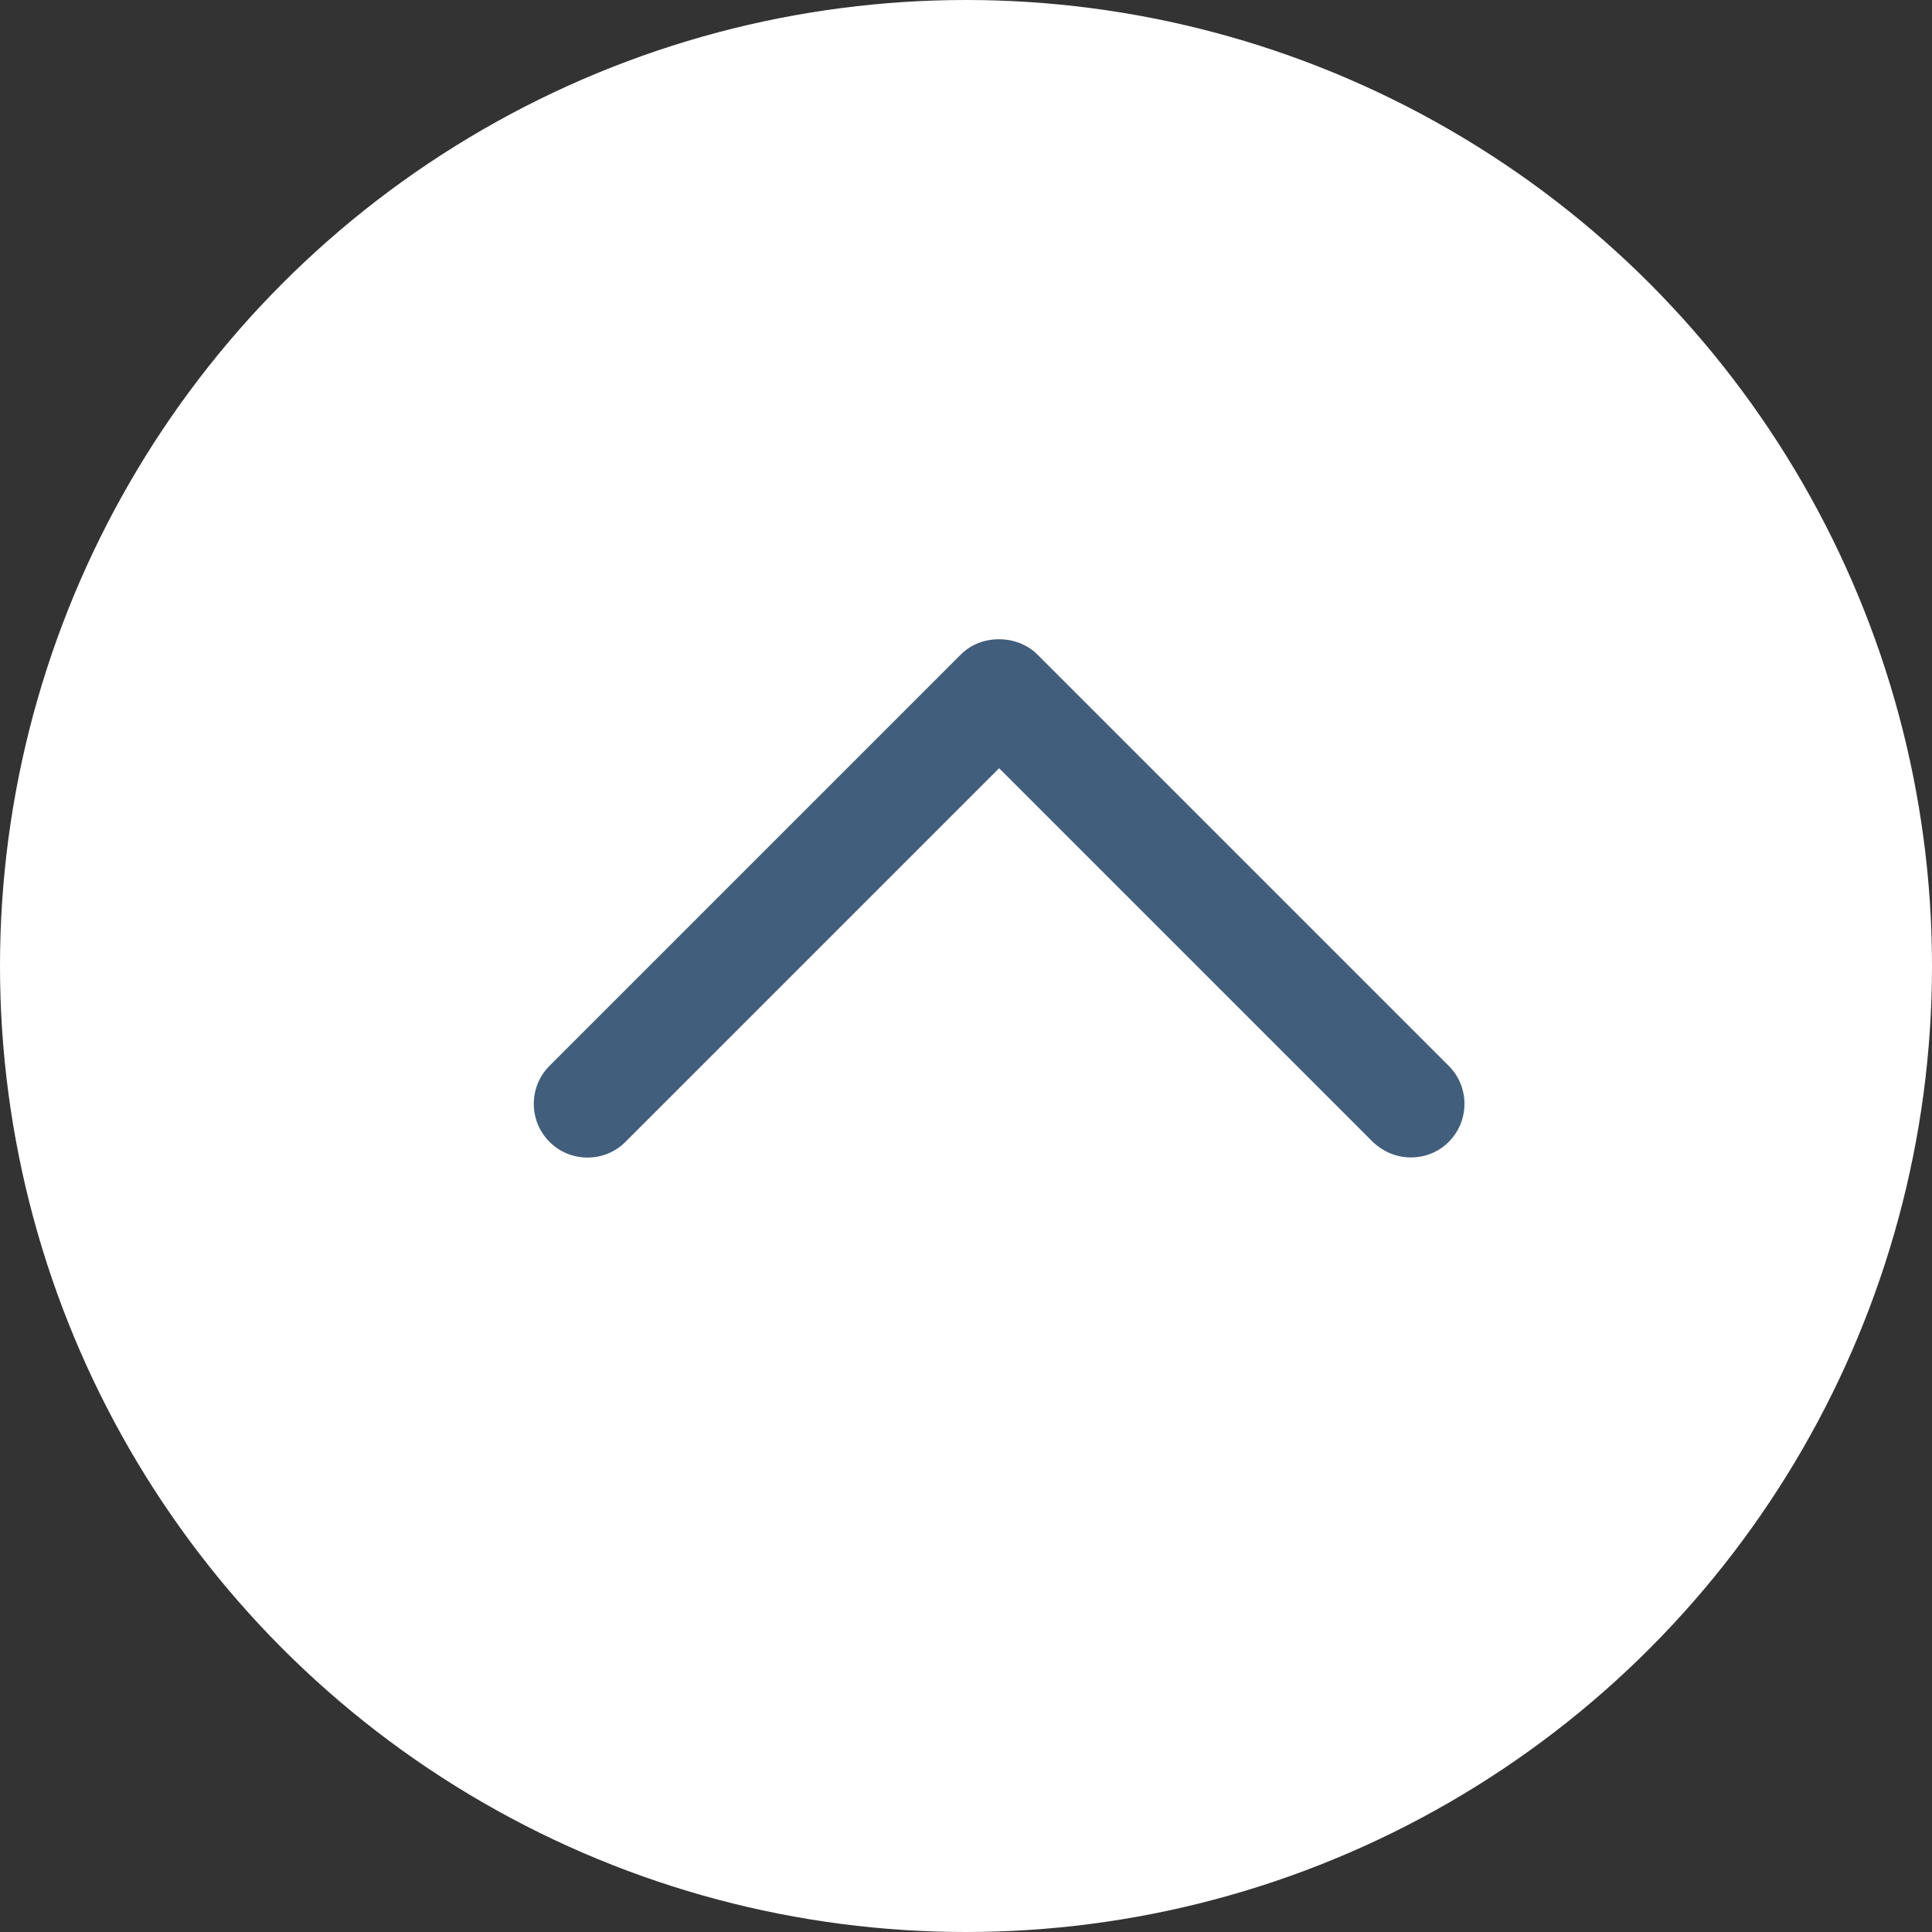
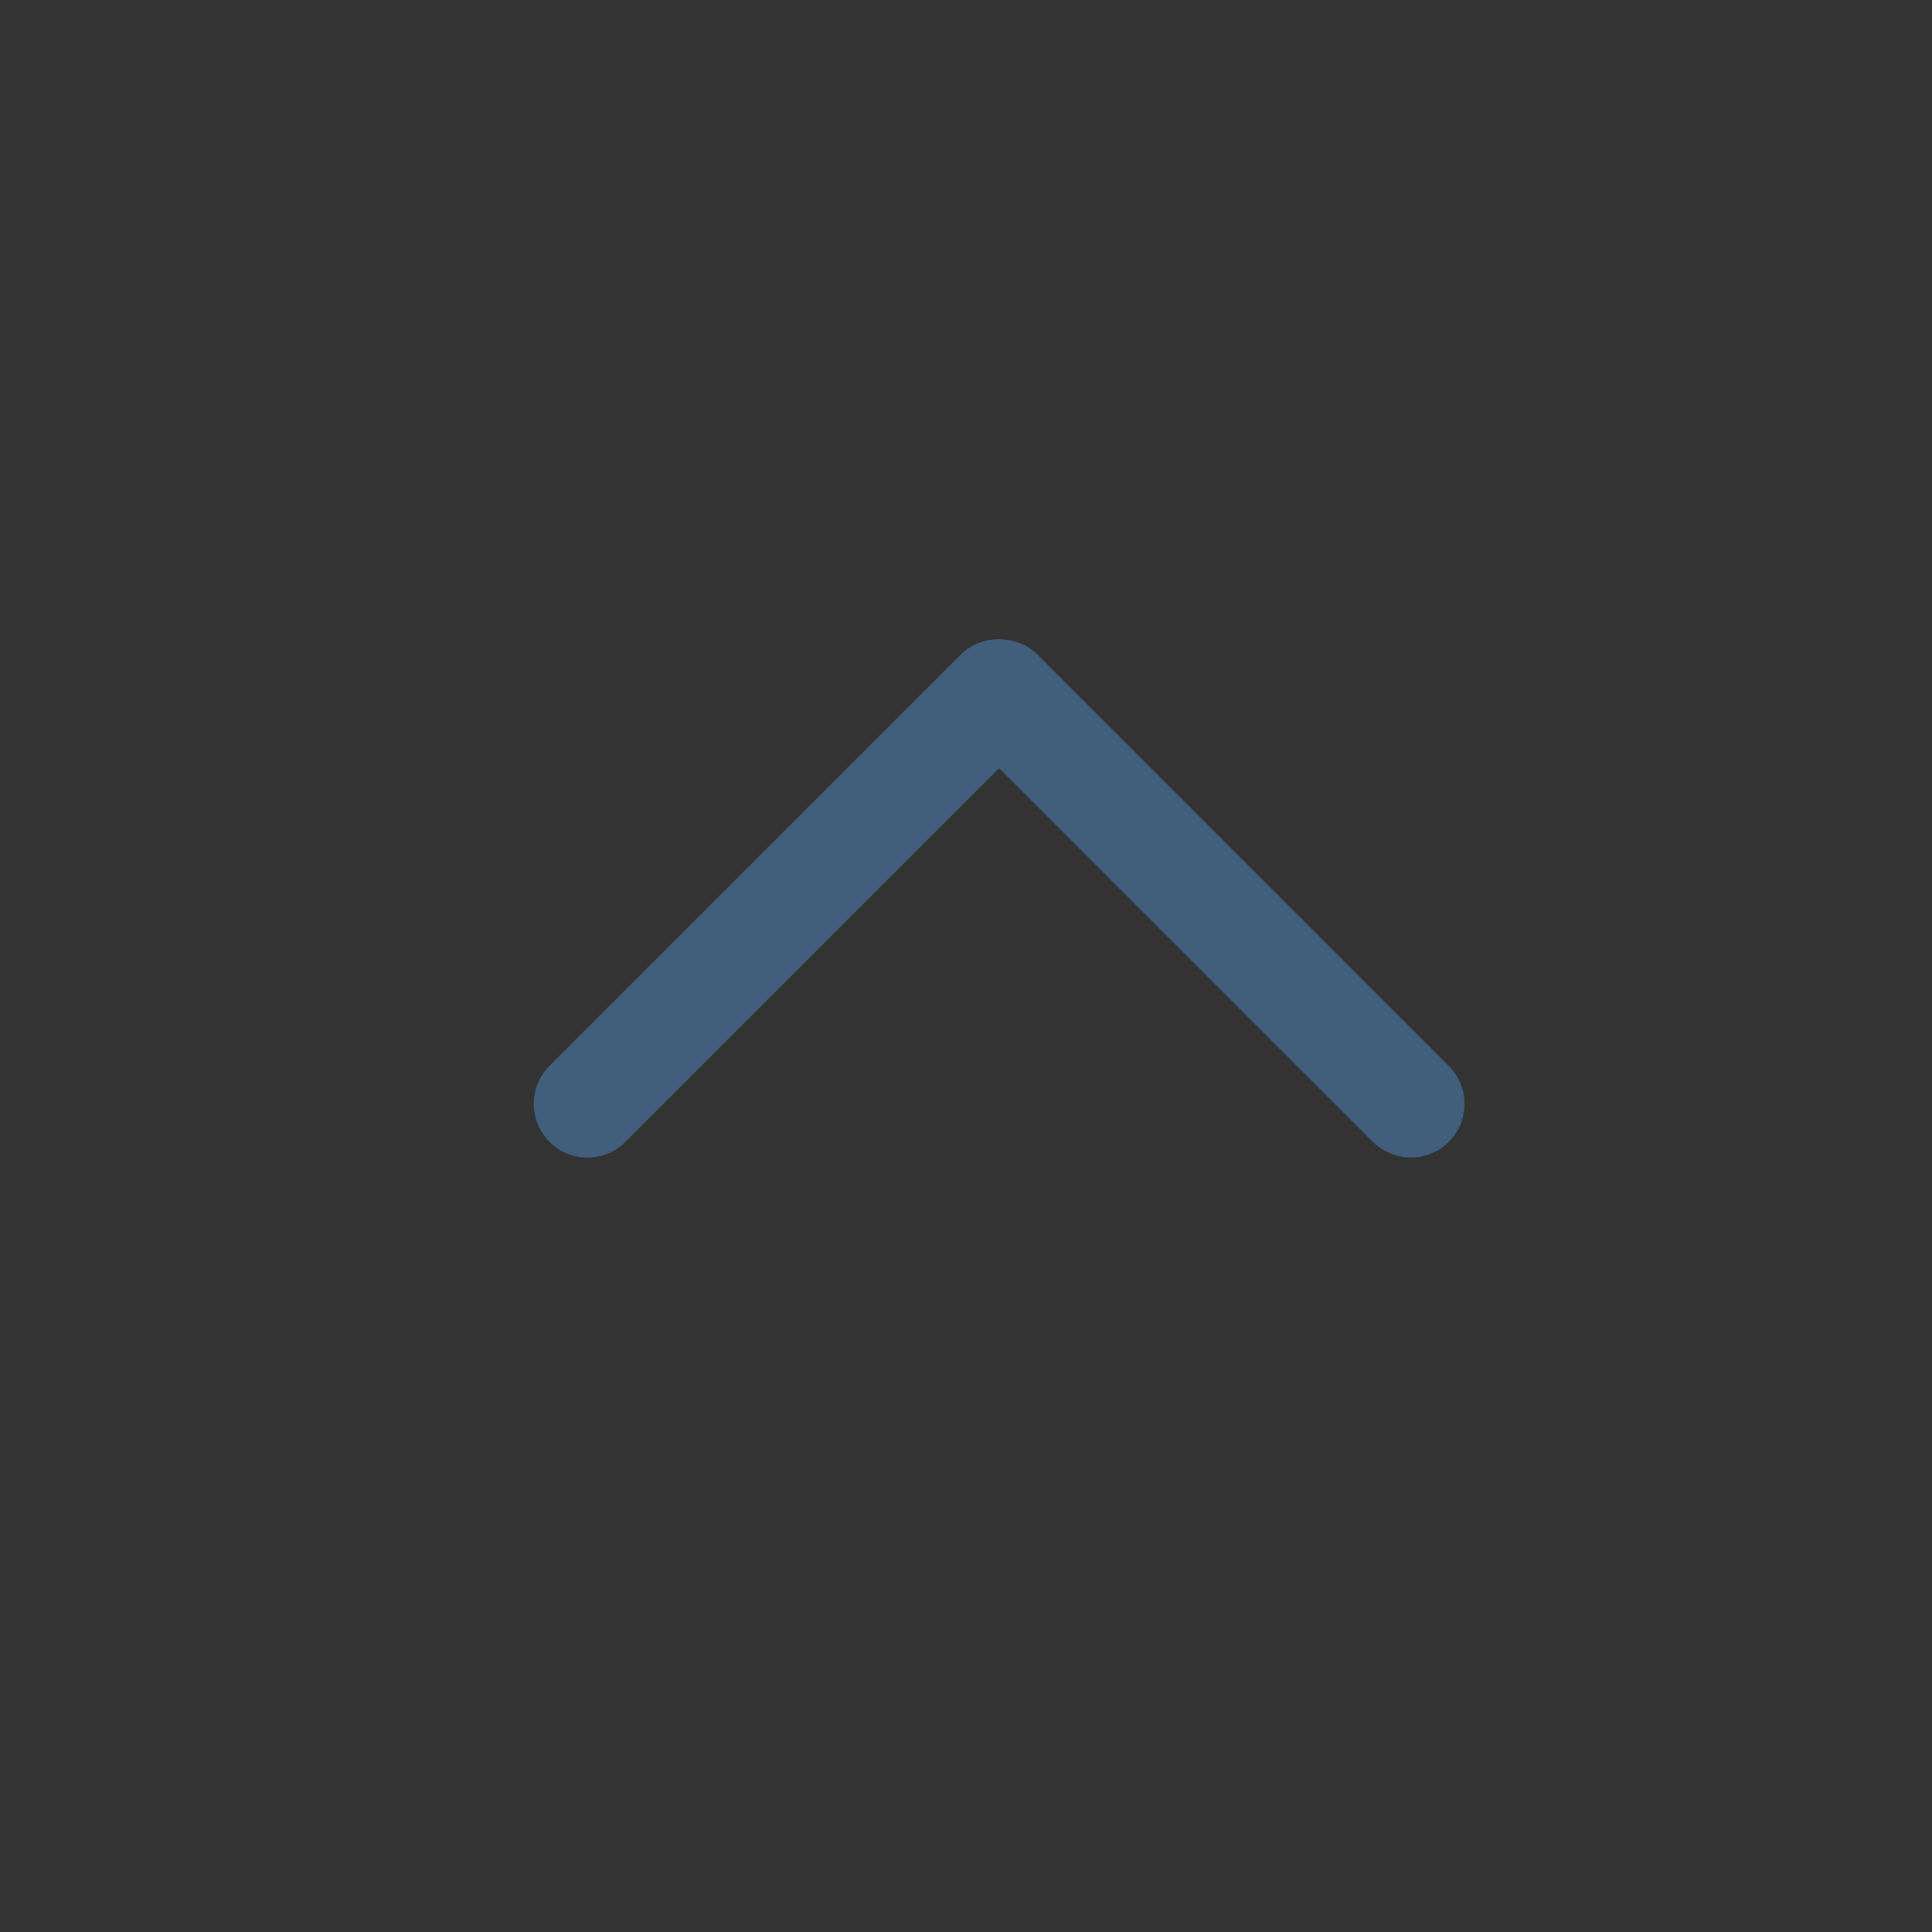
<svg xmlns="http://www.w3.org/2000/svg" id="Layer_1" version="1.1" viewBox="0 0 39.66 39.66">
  <rect x="0" y="0" width="39.66" height="39.66" fill="#333333" stroke="none" />
  <defs>
    <style>
      .st0 {
        fill: #fff;
      }

      .st1 {
        fill: #415e7c;
      }
    </style>
  </defs>
-   <circle class="st0" cx="19.83" cy="19.83" r="19.83" />
  <path class="st1" d="M28.96,23.76c-.28,0-.56-.11-.78-.32l-7.67-7.67-7.67,7.67c-.43.43-1.13.43-1.56,0-.43-.43-.43-1.13,0-1.56l8.45-8.45c.41-.41,1.14-.41,1.56,0l8.45,8.45c.43.43.43,1.13,0,1.56-.22.22-.5.32-.78.32Z" />
</svg>